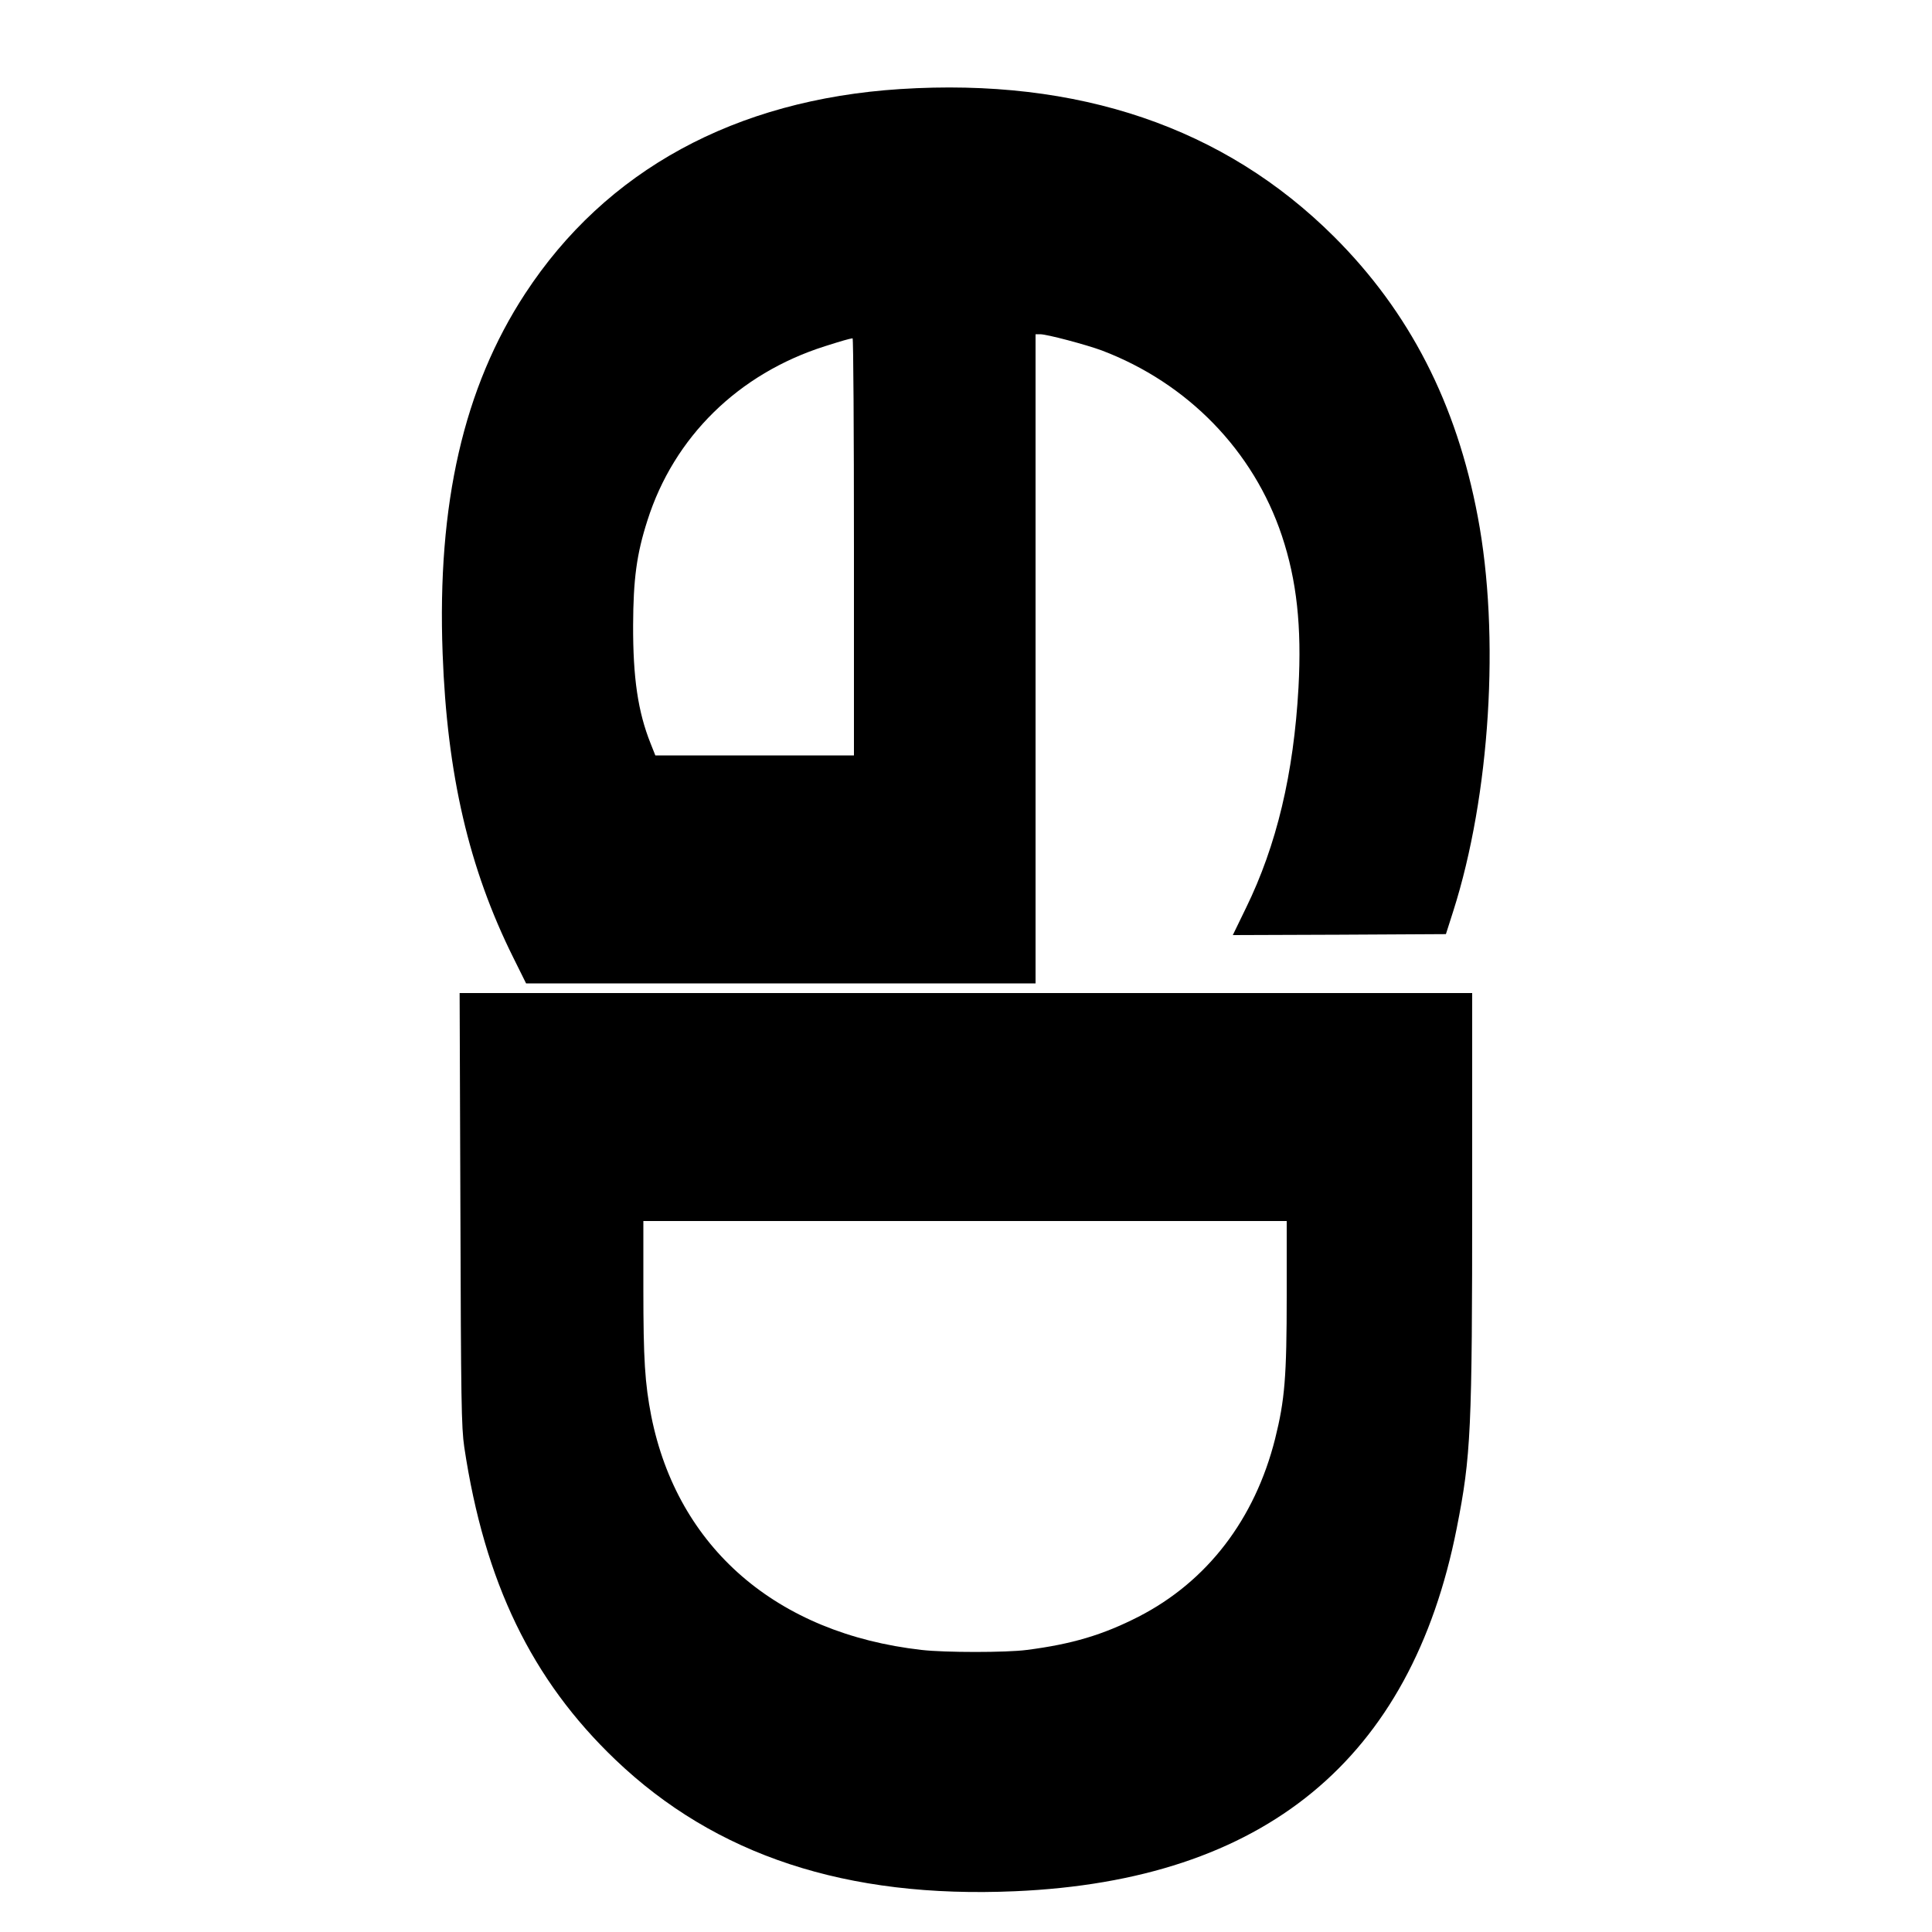
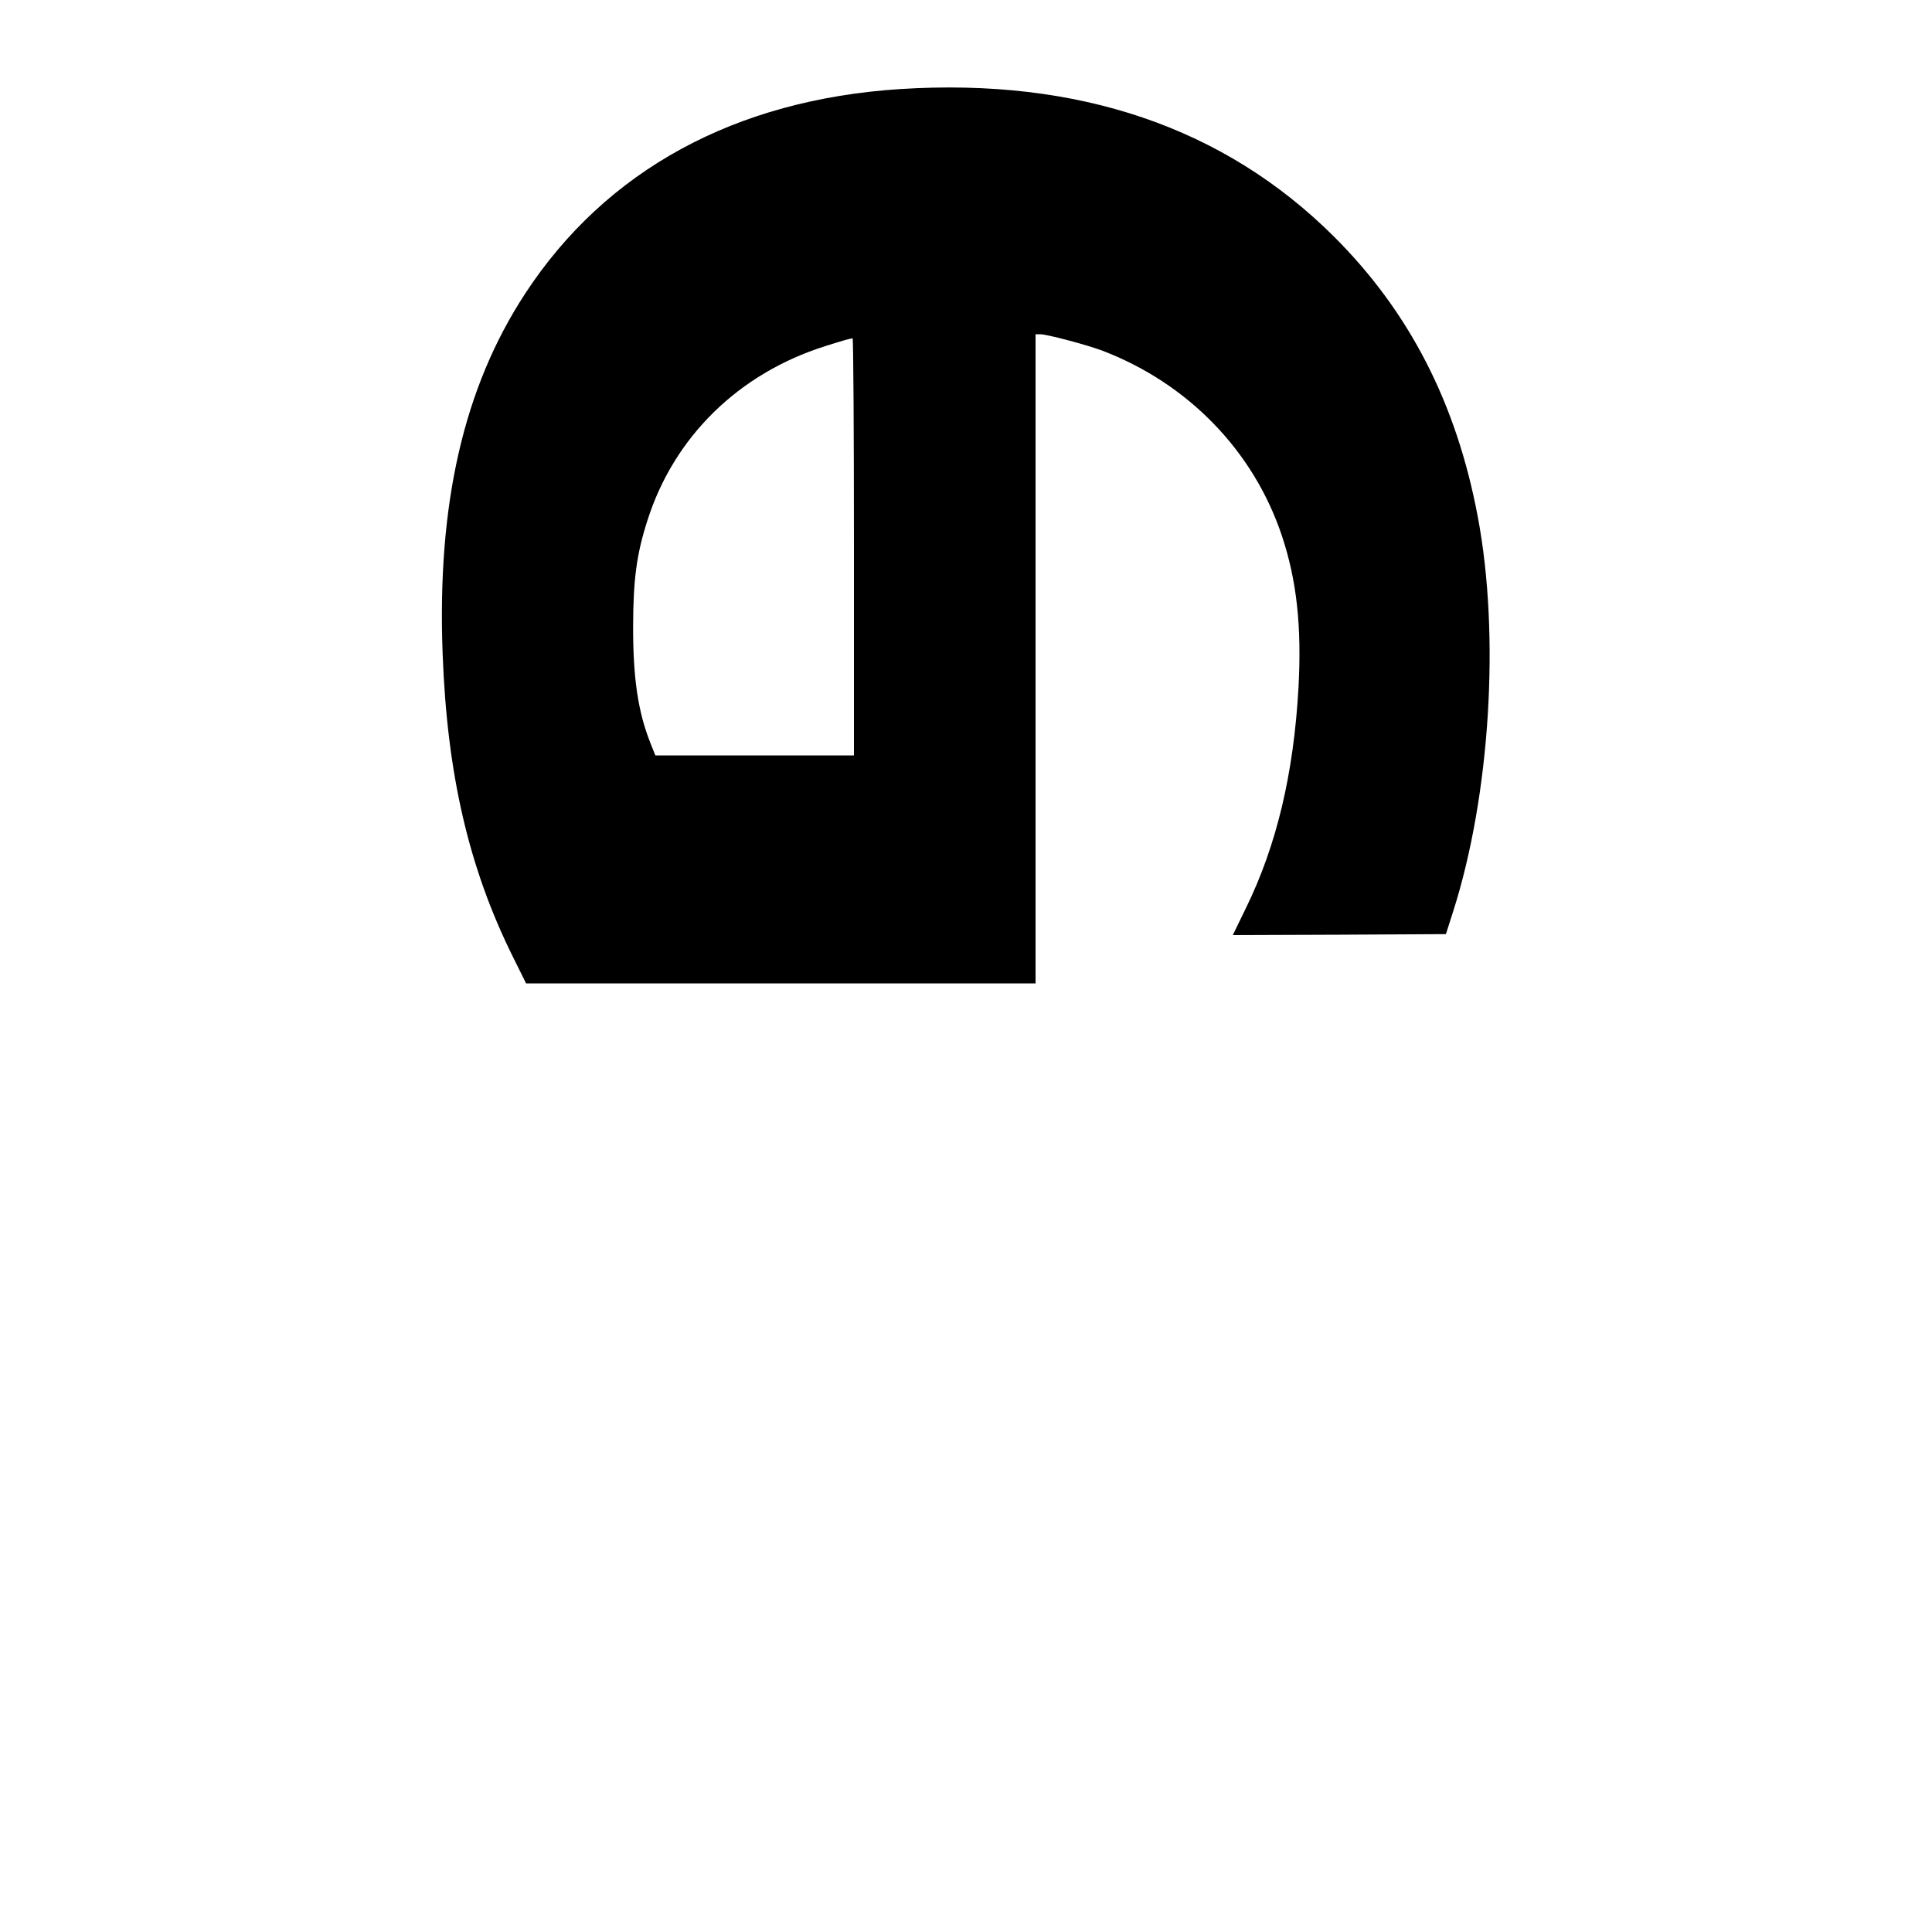
<svg xmlns="http://www.w3.org/2000/svg" version="1.0" width="1000pt" height="1000pt" viewBox="0 0 1000 1000" preserveAspectRatio="xMidYMid meet">
  <g transform="translate(0,1000) scale(0.1,-0.1)" fill="#000000" stroke="none">
    <path d="M4659 9539 c-854 -55 -1523 -420 -1941 -1059 -318 -486 -456 -1088 -427 -1862 23 -627 136 -1113 366 -1575 l66 -133 1319 0 1318 0 0 1680 0 1680 24 0 c35 0 238 -54 319 -84 445 -169 785 -519 932 -959 77 -231 103 -469 86 -785 -25 -447 -113 -817 -272 -1142 l-68 -140 552 2 551 3 38 119 c191 599 243 1428 127 2041 -110 586 -353 1060 -744 1450 -568 566 -1323 823 -2246 764z m-239 -2369 l0 -1080 -514 0 -514 0 -25 63 c-65 163 -91 339 -90 612 1 237 18 367 74 541 137 432 471 760 919 902 88 28 123 38 143 41 4 0 7 -485 7 -1079z" />
-     <path d="M2383 3743 c3 -994 5 -1131 20 -1233 105 -700 349 -1204 782 -1618 519 -496 1197 -719 2069 -681 1289 56 2049 680 2286 1879 74 375 80 505 80 1723 l0 1047 -2620 0 -2621 0 4 -1117z m4277 -447 c0 -424 -10 -542 -60 -743 -105 -417 -352 -739 -707 -921 -184 -94 -344 -142 -578 -172 -105 -14 -425 -14 -545 0 -750 85 -1263 529 -1399 1210 -33 170 -41 292 -41 661 l0 349 1665 0 1665 0 0 -384z" />
  </g>
</svg>